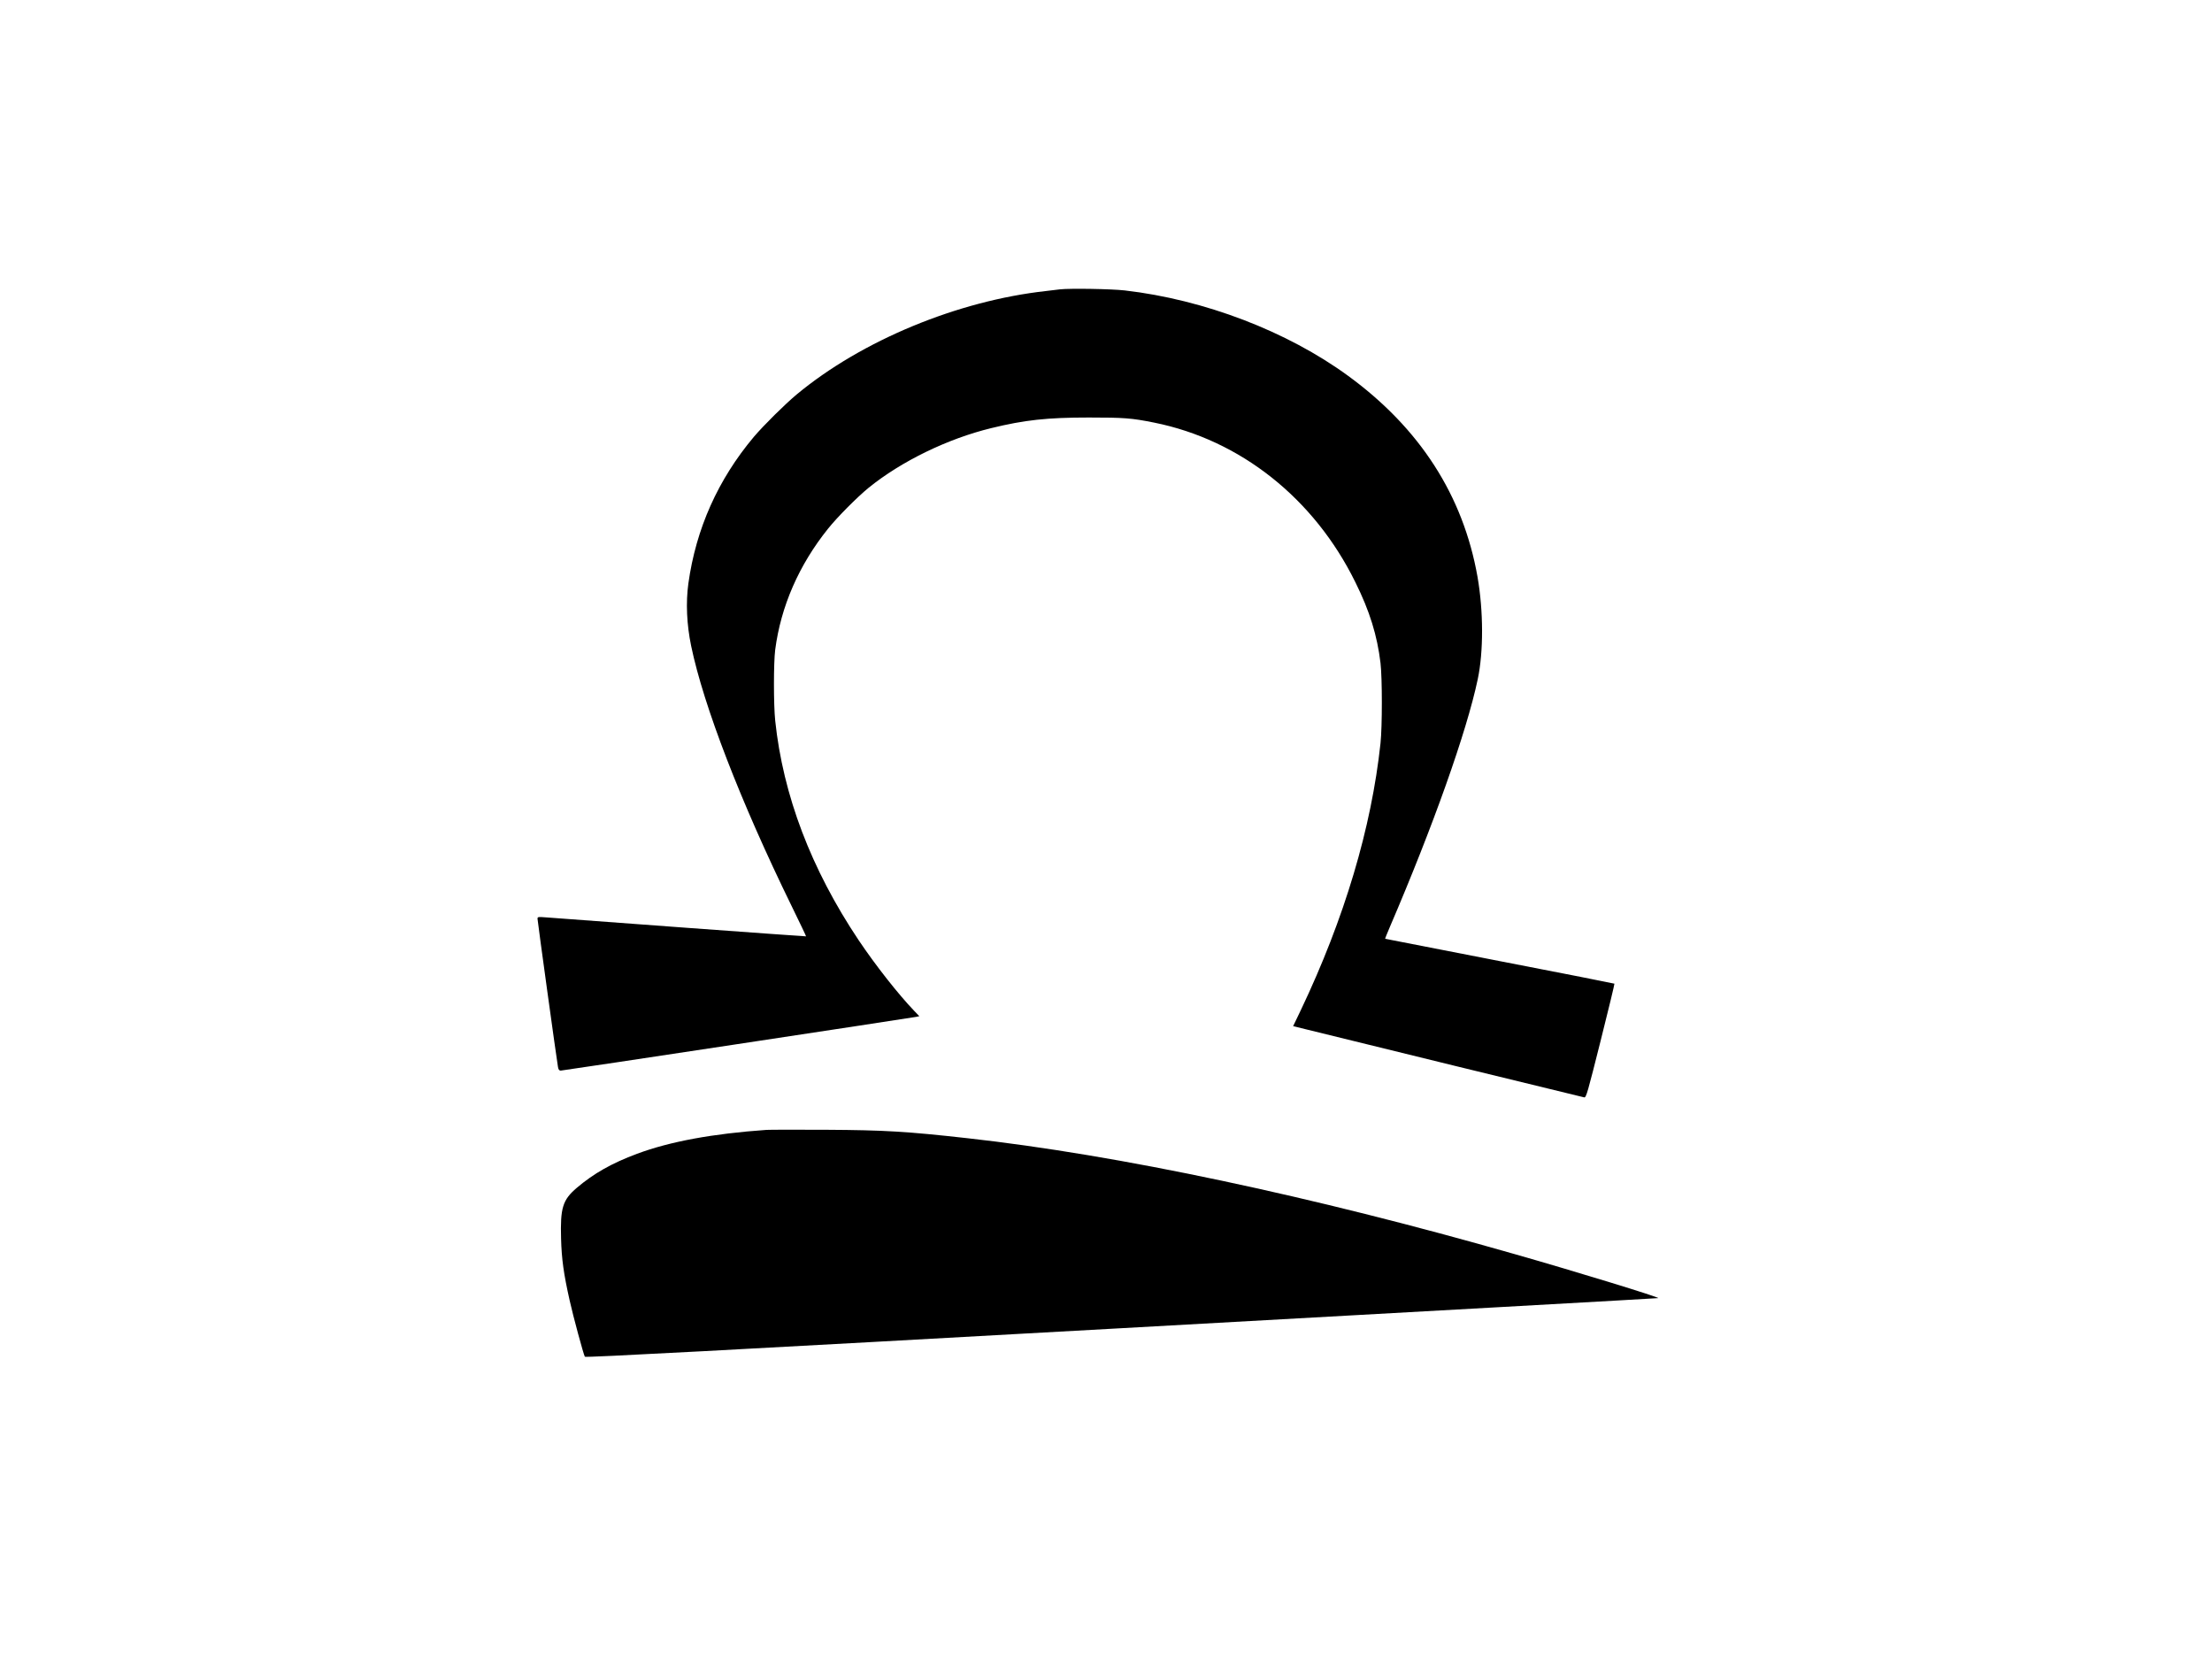
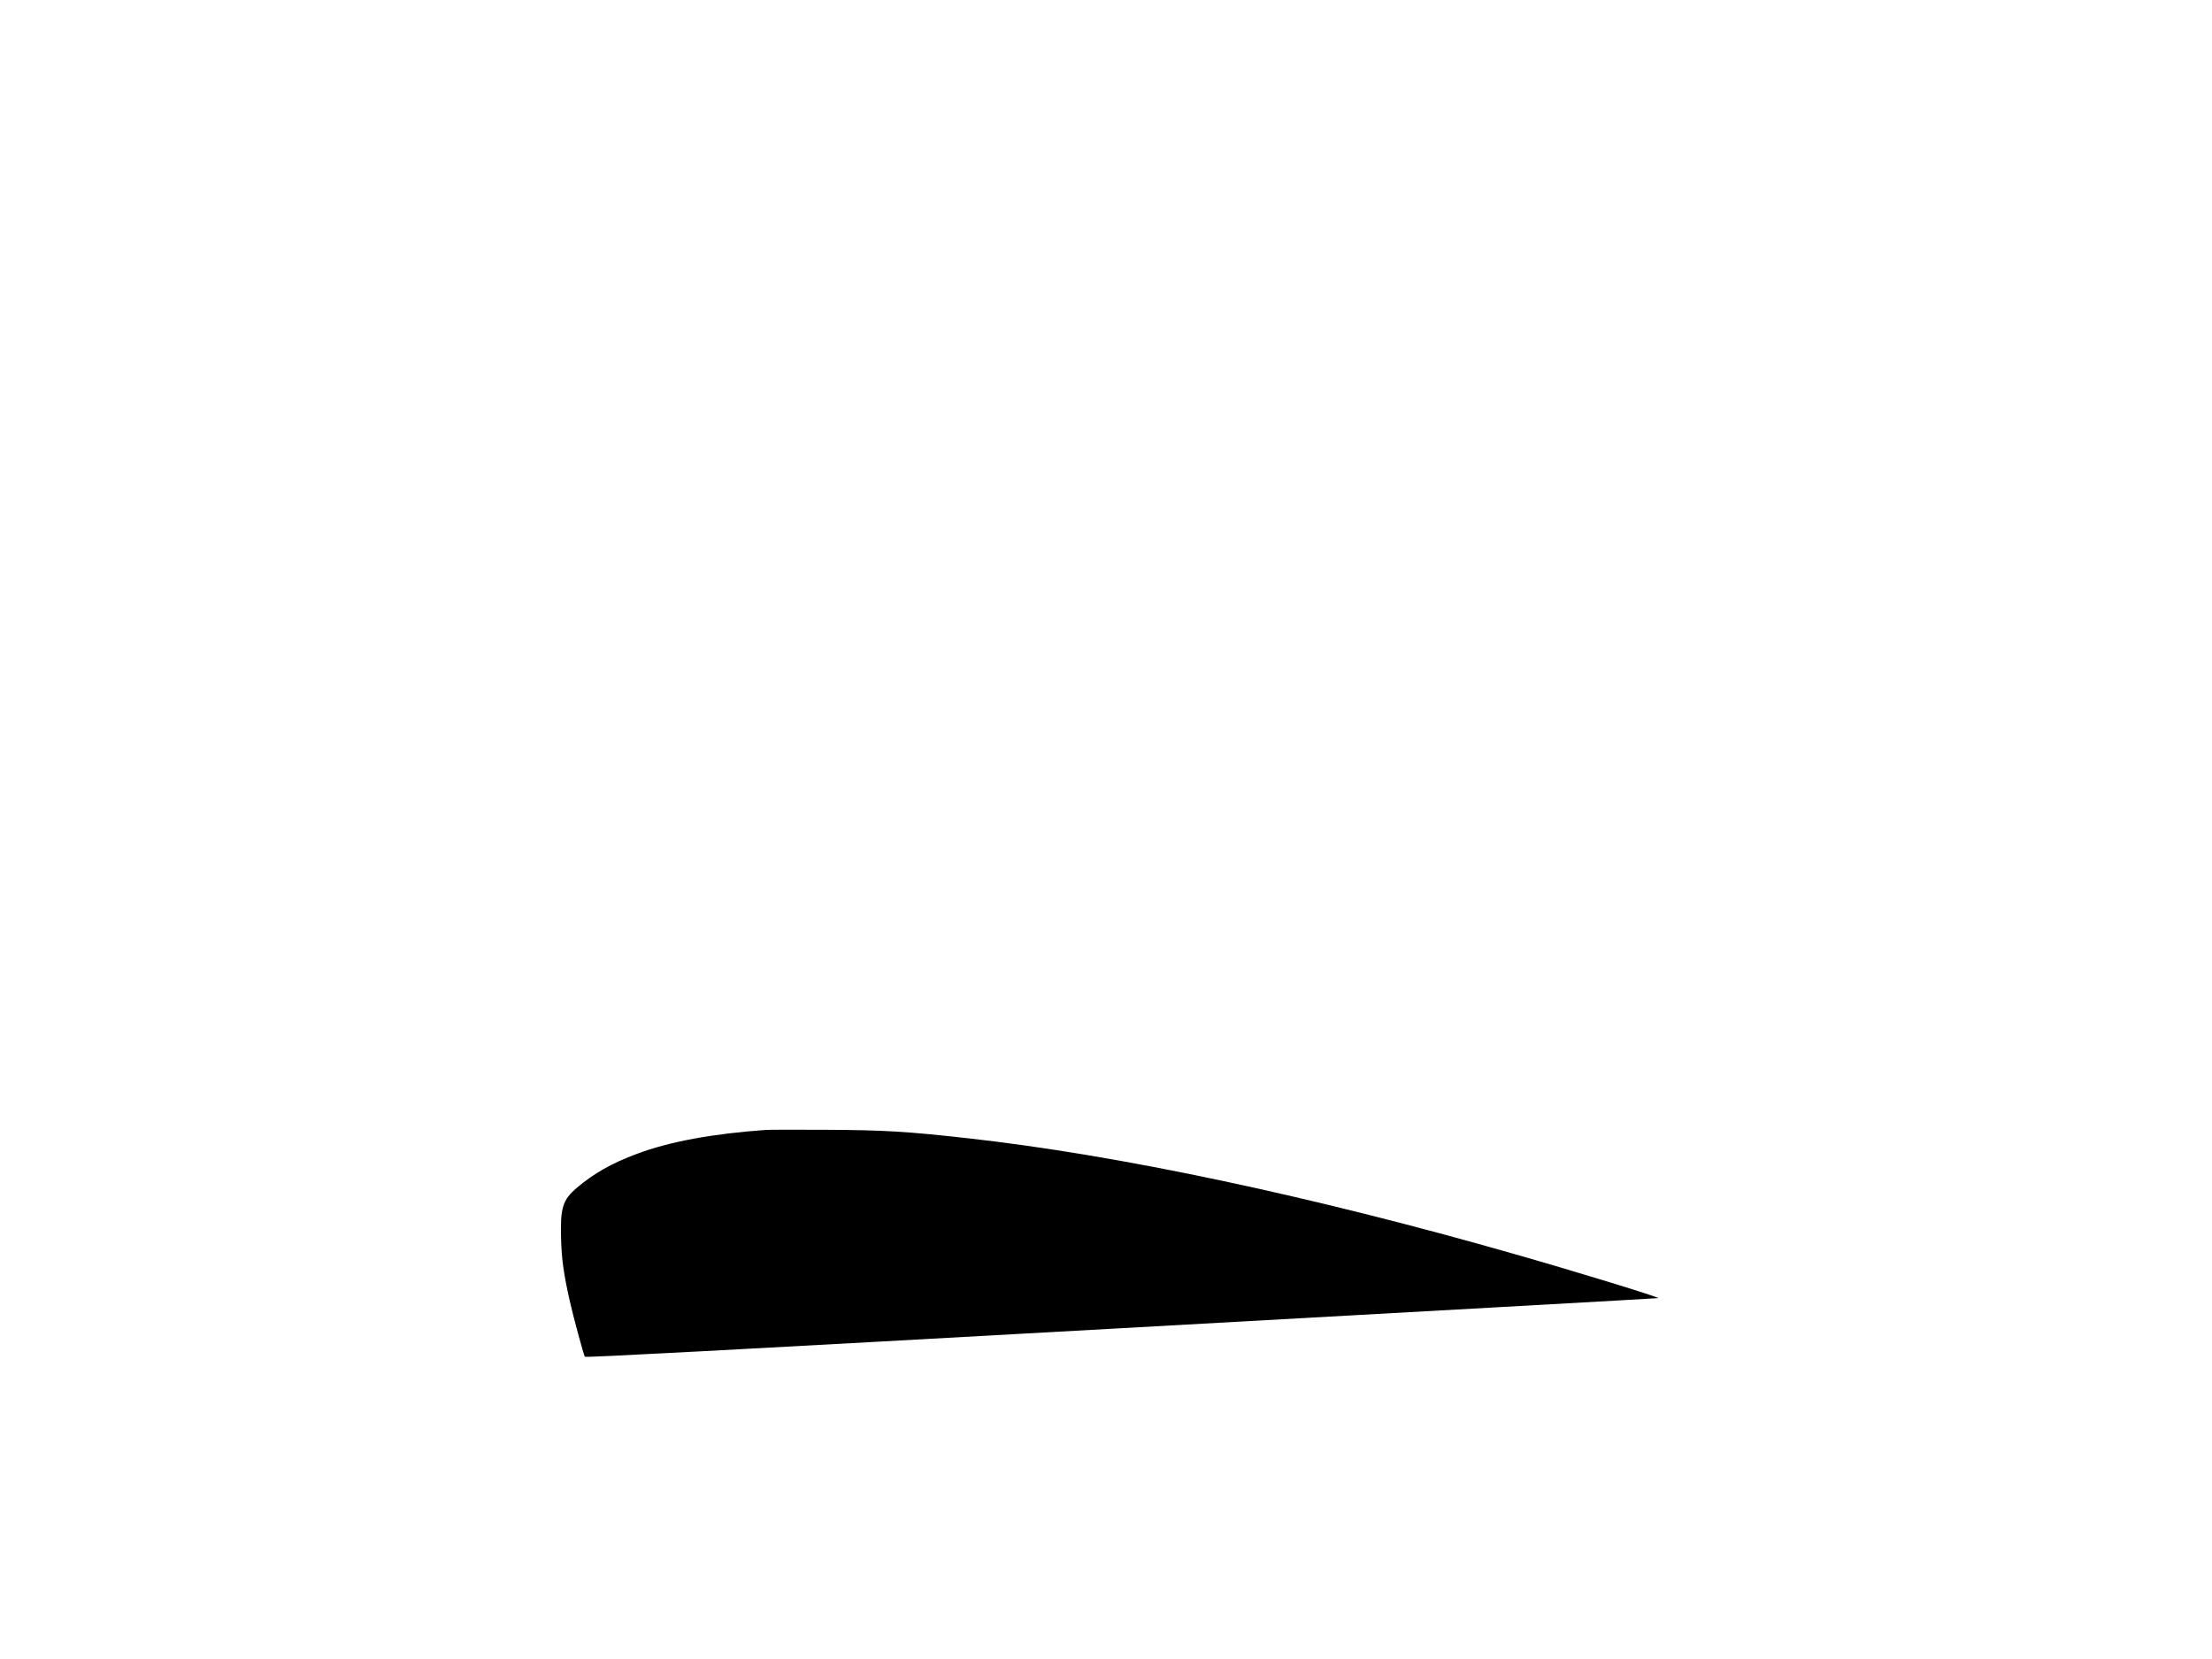
<svg xmlns="http://www.w3.org/2000/svg" version="1.0" width="2000pt" height="1500pt" viewBox="0 0 2000 1500" preserveAspectRatio="xMidYMid meet">
  <g transform="translate(0,1500) scale(0.1,-0.1)" fill="#000000" stroke="none">
-     <path d="M9585 12384 c-16 -2 -73 -9 -125 -15 -801 -88 -1669 -448 -2255 -934 -107 -89 -300 -280 -390 -386 -323 -385 -522 -829 -591 -1324 -24 -173 -15 -373 25 -565 113 -543 445 -1404 907 -2349 74 -151 133 -275 132 -277 -2 -2 -2026 146 -2345 171 -78 6 -83 6 -83 -12 0 -19 173 -1274 185 -1340 4 -24 11 -33 25 -33 20 0 3164 476 3214 486 l28 6 -45 47 c-145 151 -351 413 -504 641 -429 642 -683 1309 -754 1985 -15 142 -15 524 0 640 51 392 214 766 478 1095 84 105 262 284 367 370 295 239 713 443 1108 539 302 74 506 96 883 96 317 0 387 -5 590 -46 779 -156 1447 -685 1820 -1444 130 -262 197 -481 227 -730 16 -139 16 -571 0 -725 -82 -765 -326 -1584 -720 -2412 l-70 -146 122 -30 c243 -61 2492 -611 2510 -614 18 -3 31 46 148 511 71 282 127 515 125 517 -2 2 -468 94 -1037 204 -568 110 -1034 201 -1036 202 -1 2 18 50 43 108 391 911 694 1764 794 2238 53 250 52 618 -2 927 -130 735 -521 1343 -1170 1817 -552 403 -1300 689 -2019 772 -122 14 -493 20 -585 10z" />
    <path d="M6930 4784 c-486 -34 -872 -105 -1170 -216 -228 -85 -391 -177 -545 -308 -128 -109 -150 -181 -142 -460 5 -184 23 -316 78 -560 31 -140 125 -487 137 -507 5 -9 1260 58 4852 258 2664 148 4848 270 4853 272 18 6 -738 238 -1288 395 -1847 529 -3597 900 -4960 1051 -547 61 -748 73 -1275 76 -267 1 -510 1 -540 -1z" />
  </g>
</svg>